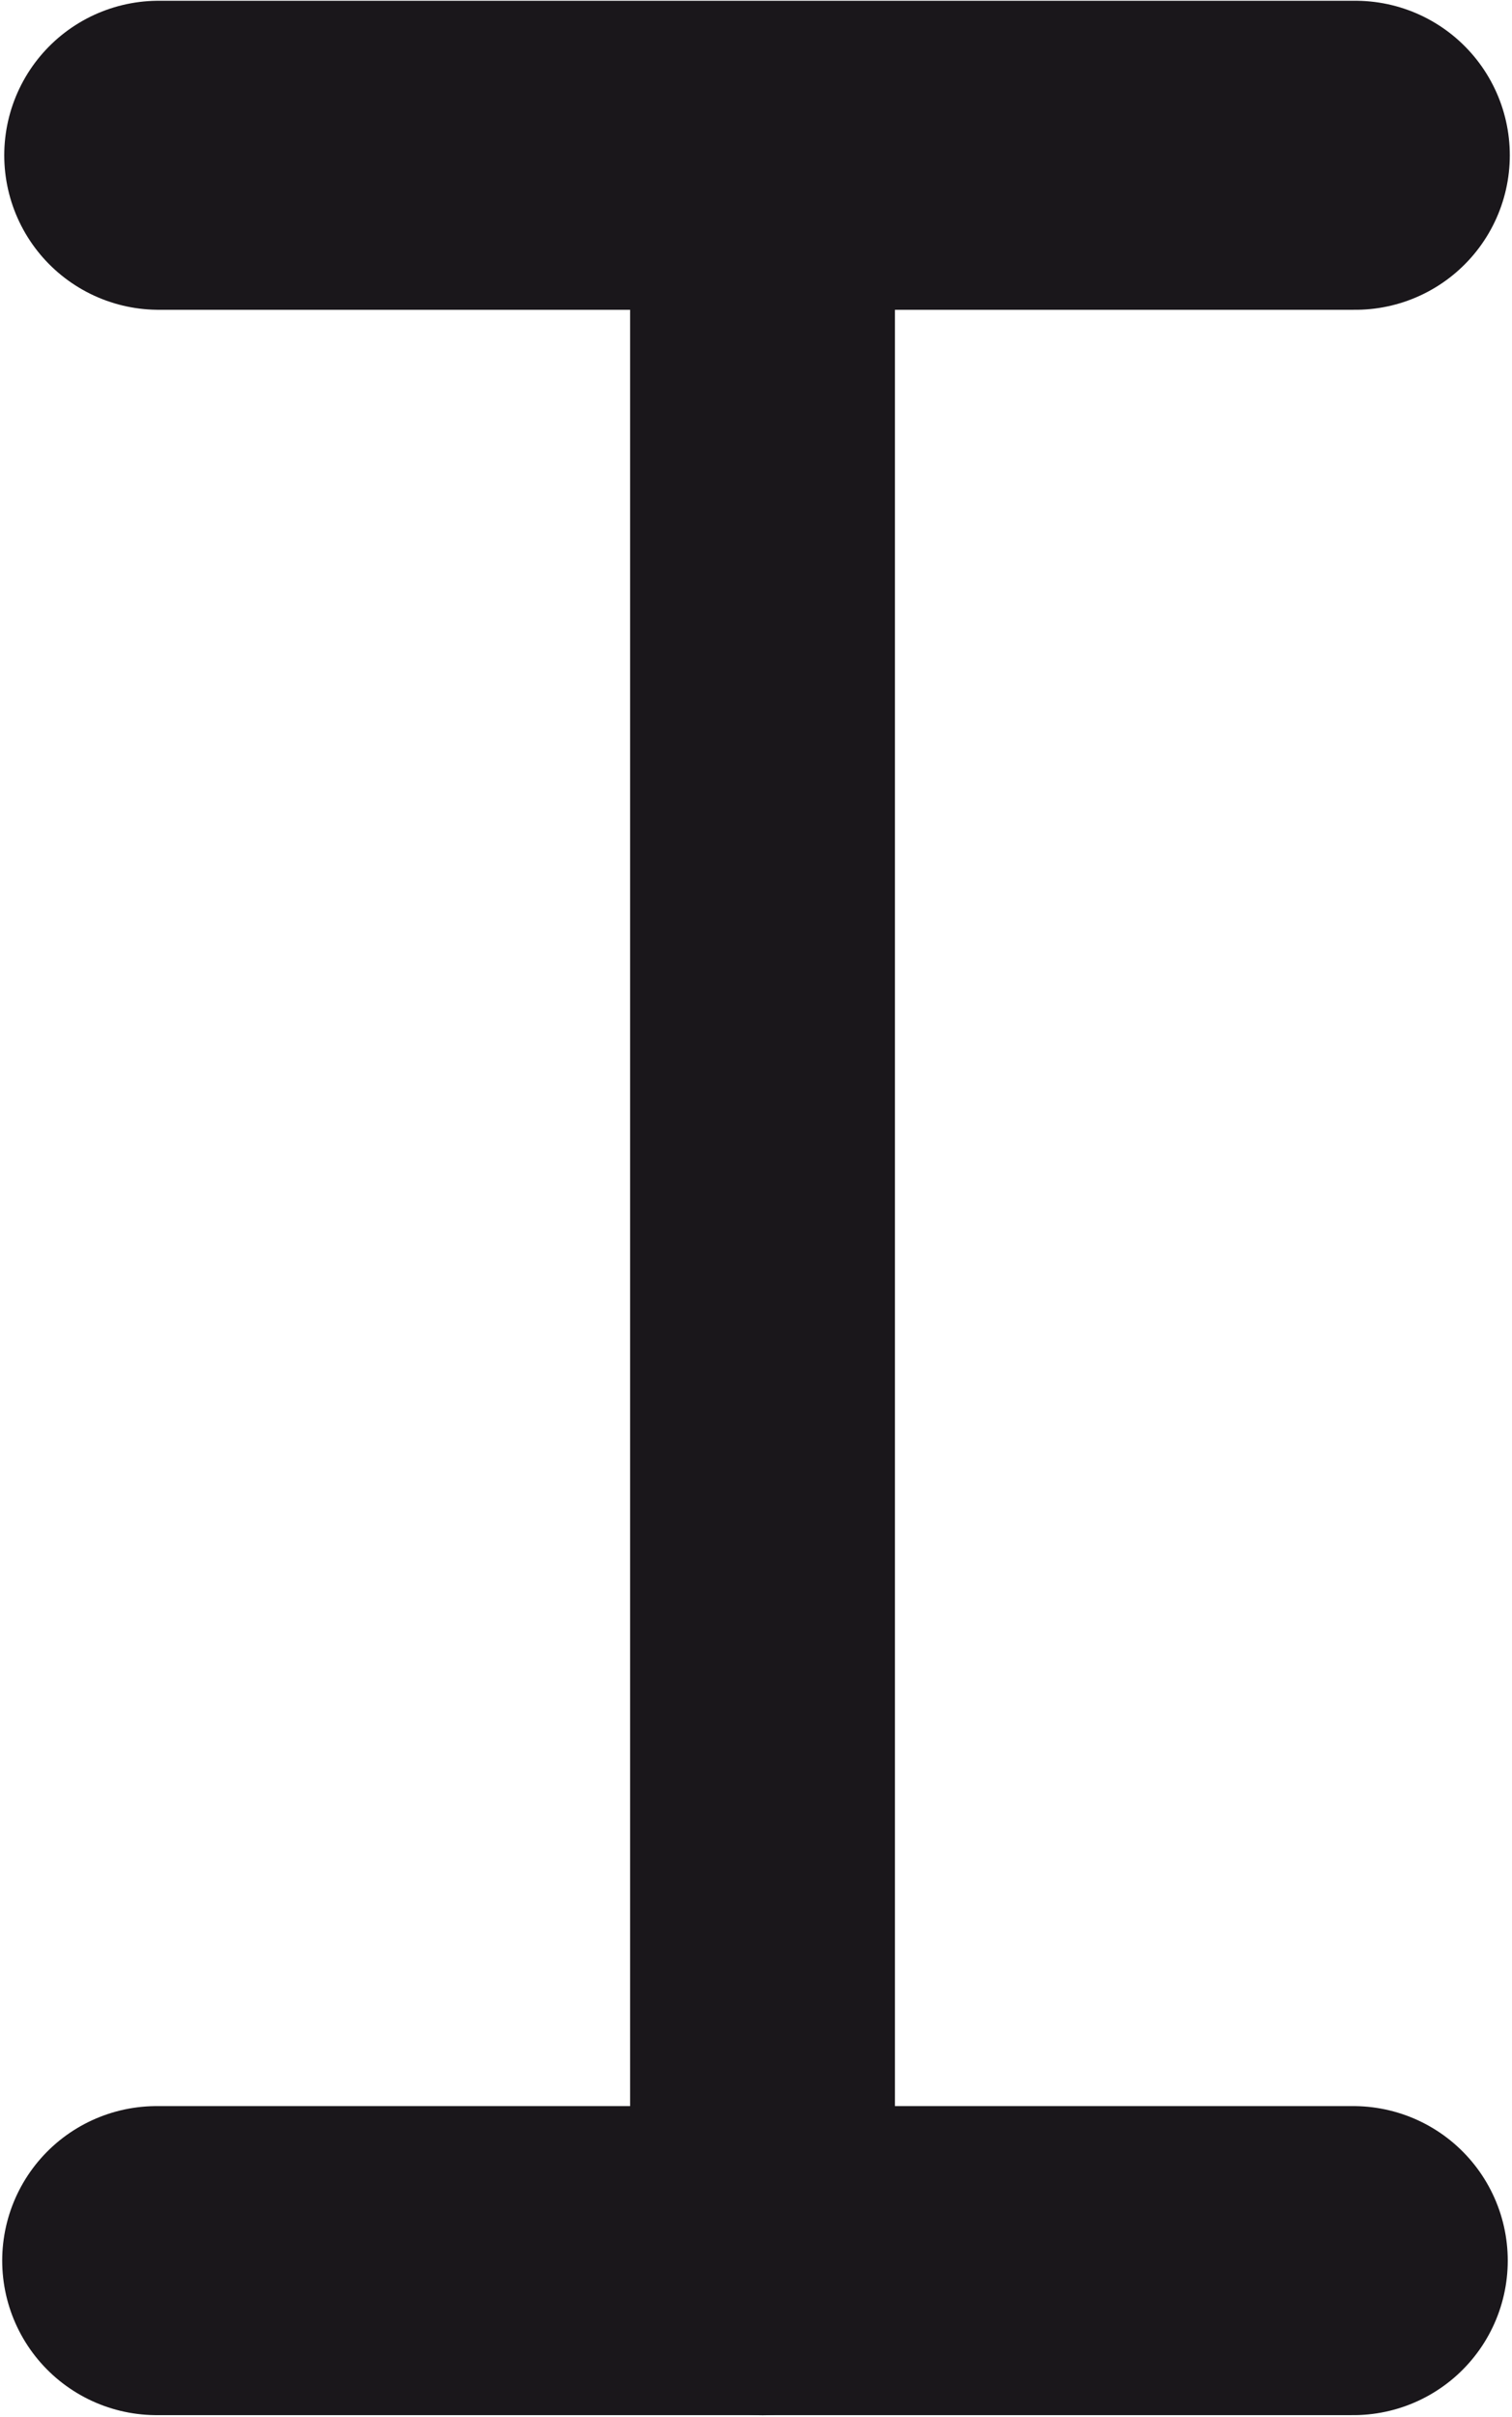
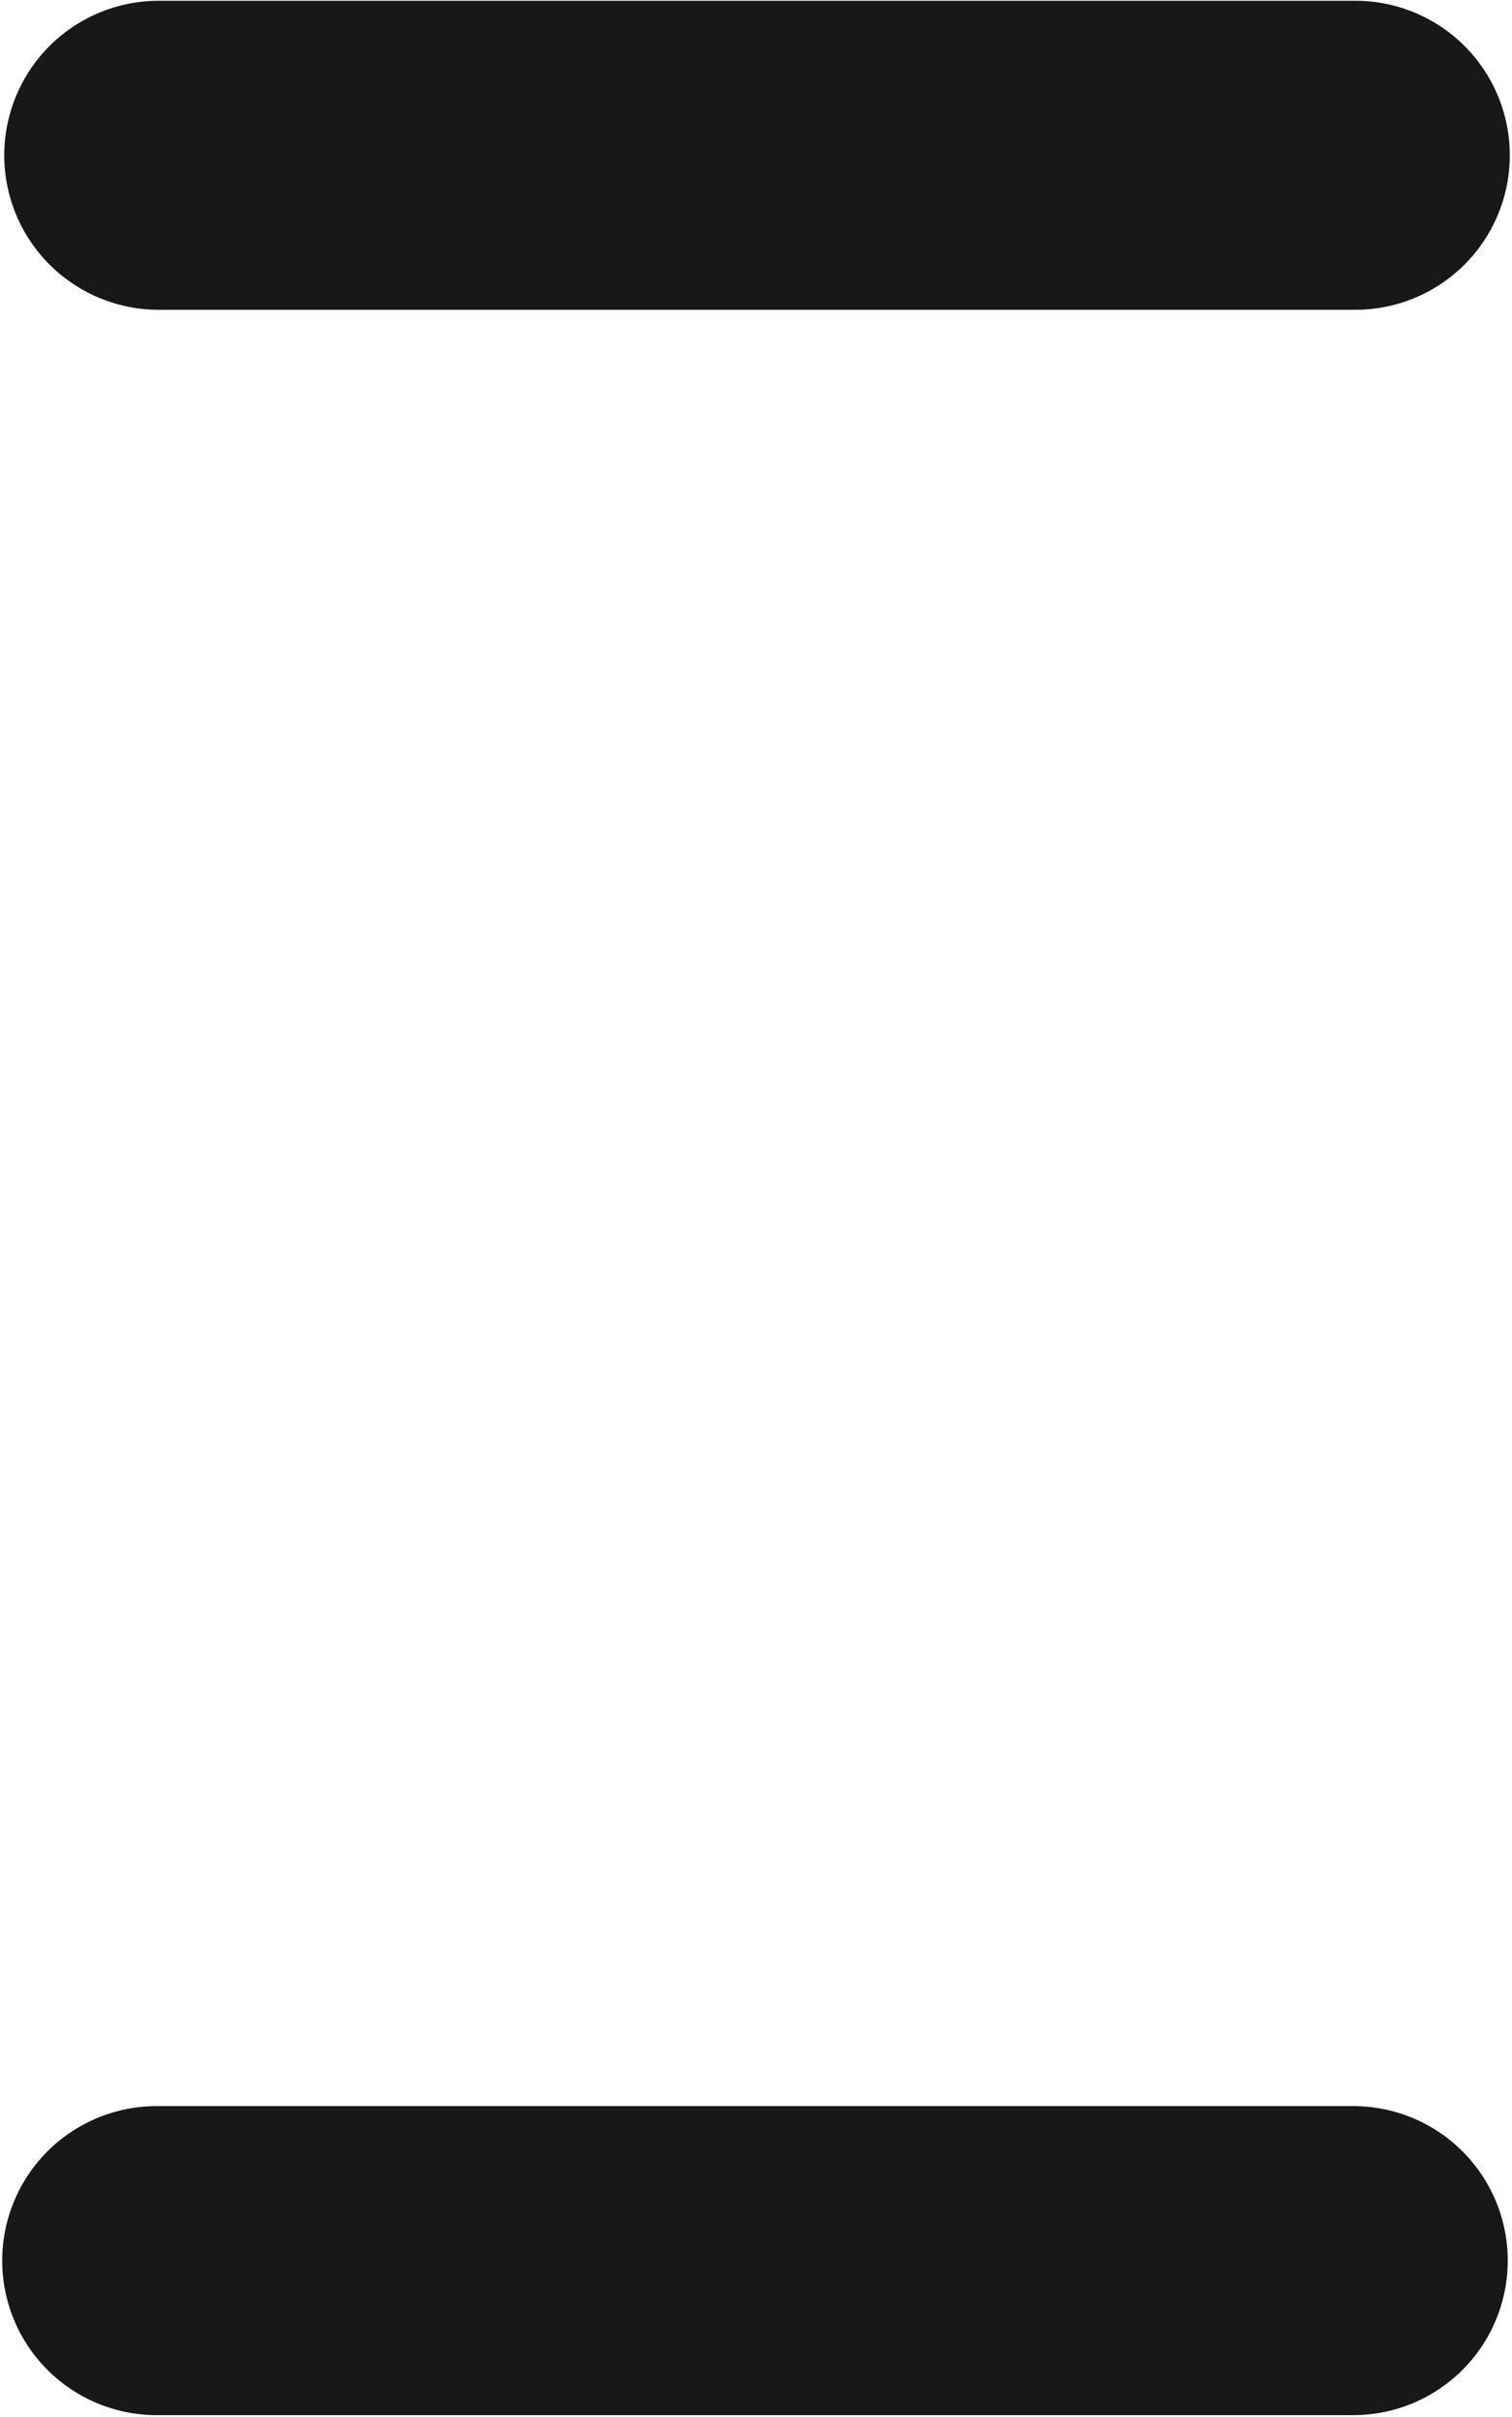
<svg xmlns="http://www.w3.org/2000/svg" version="1.0" id="Z" x="0px" y="0px" width="68.514" height="109.465" viewBox="342.5 243.936 68.514 109.465" enable-background="new 342.5 243.936 114 109.295">
-   <line x1="377.053" y1="347.315" x2="377.053" y2="250.021" id="line4" style="fill:none;stroke:#1a171b;stroke-width:12;stroke-linecap:round;stroke-linejoin:round" />
  <path style="fill:none;stroke:#1a171b;stroke-width:13.995;stroke-linecap:round;stroke-linejoin:round" d="m 349.69,250.968 h 54.227" id="line6" />
  <path style="fill:none;stroke:#1a171b;stroke-width:13.995;stroke-linecap:round;stroke-linejoin:round" d="m 349.597,346.312 h 54.227" id="line6-3" />
</svg>